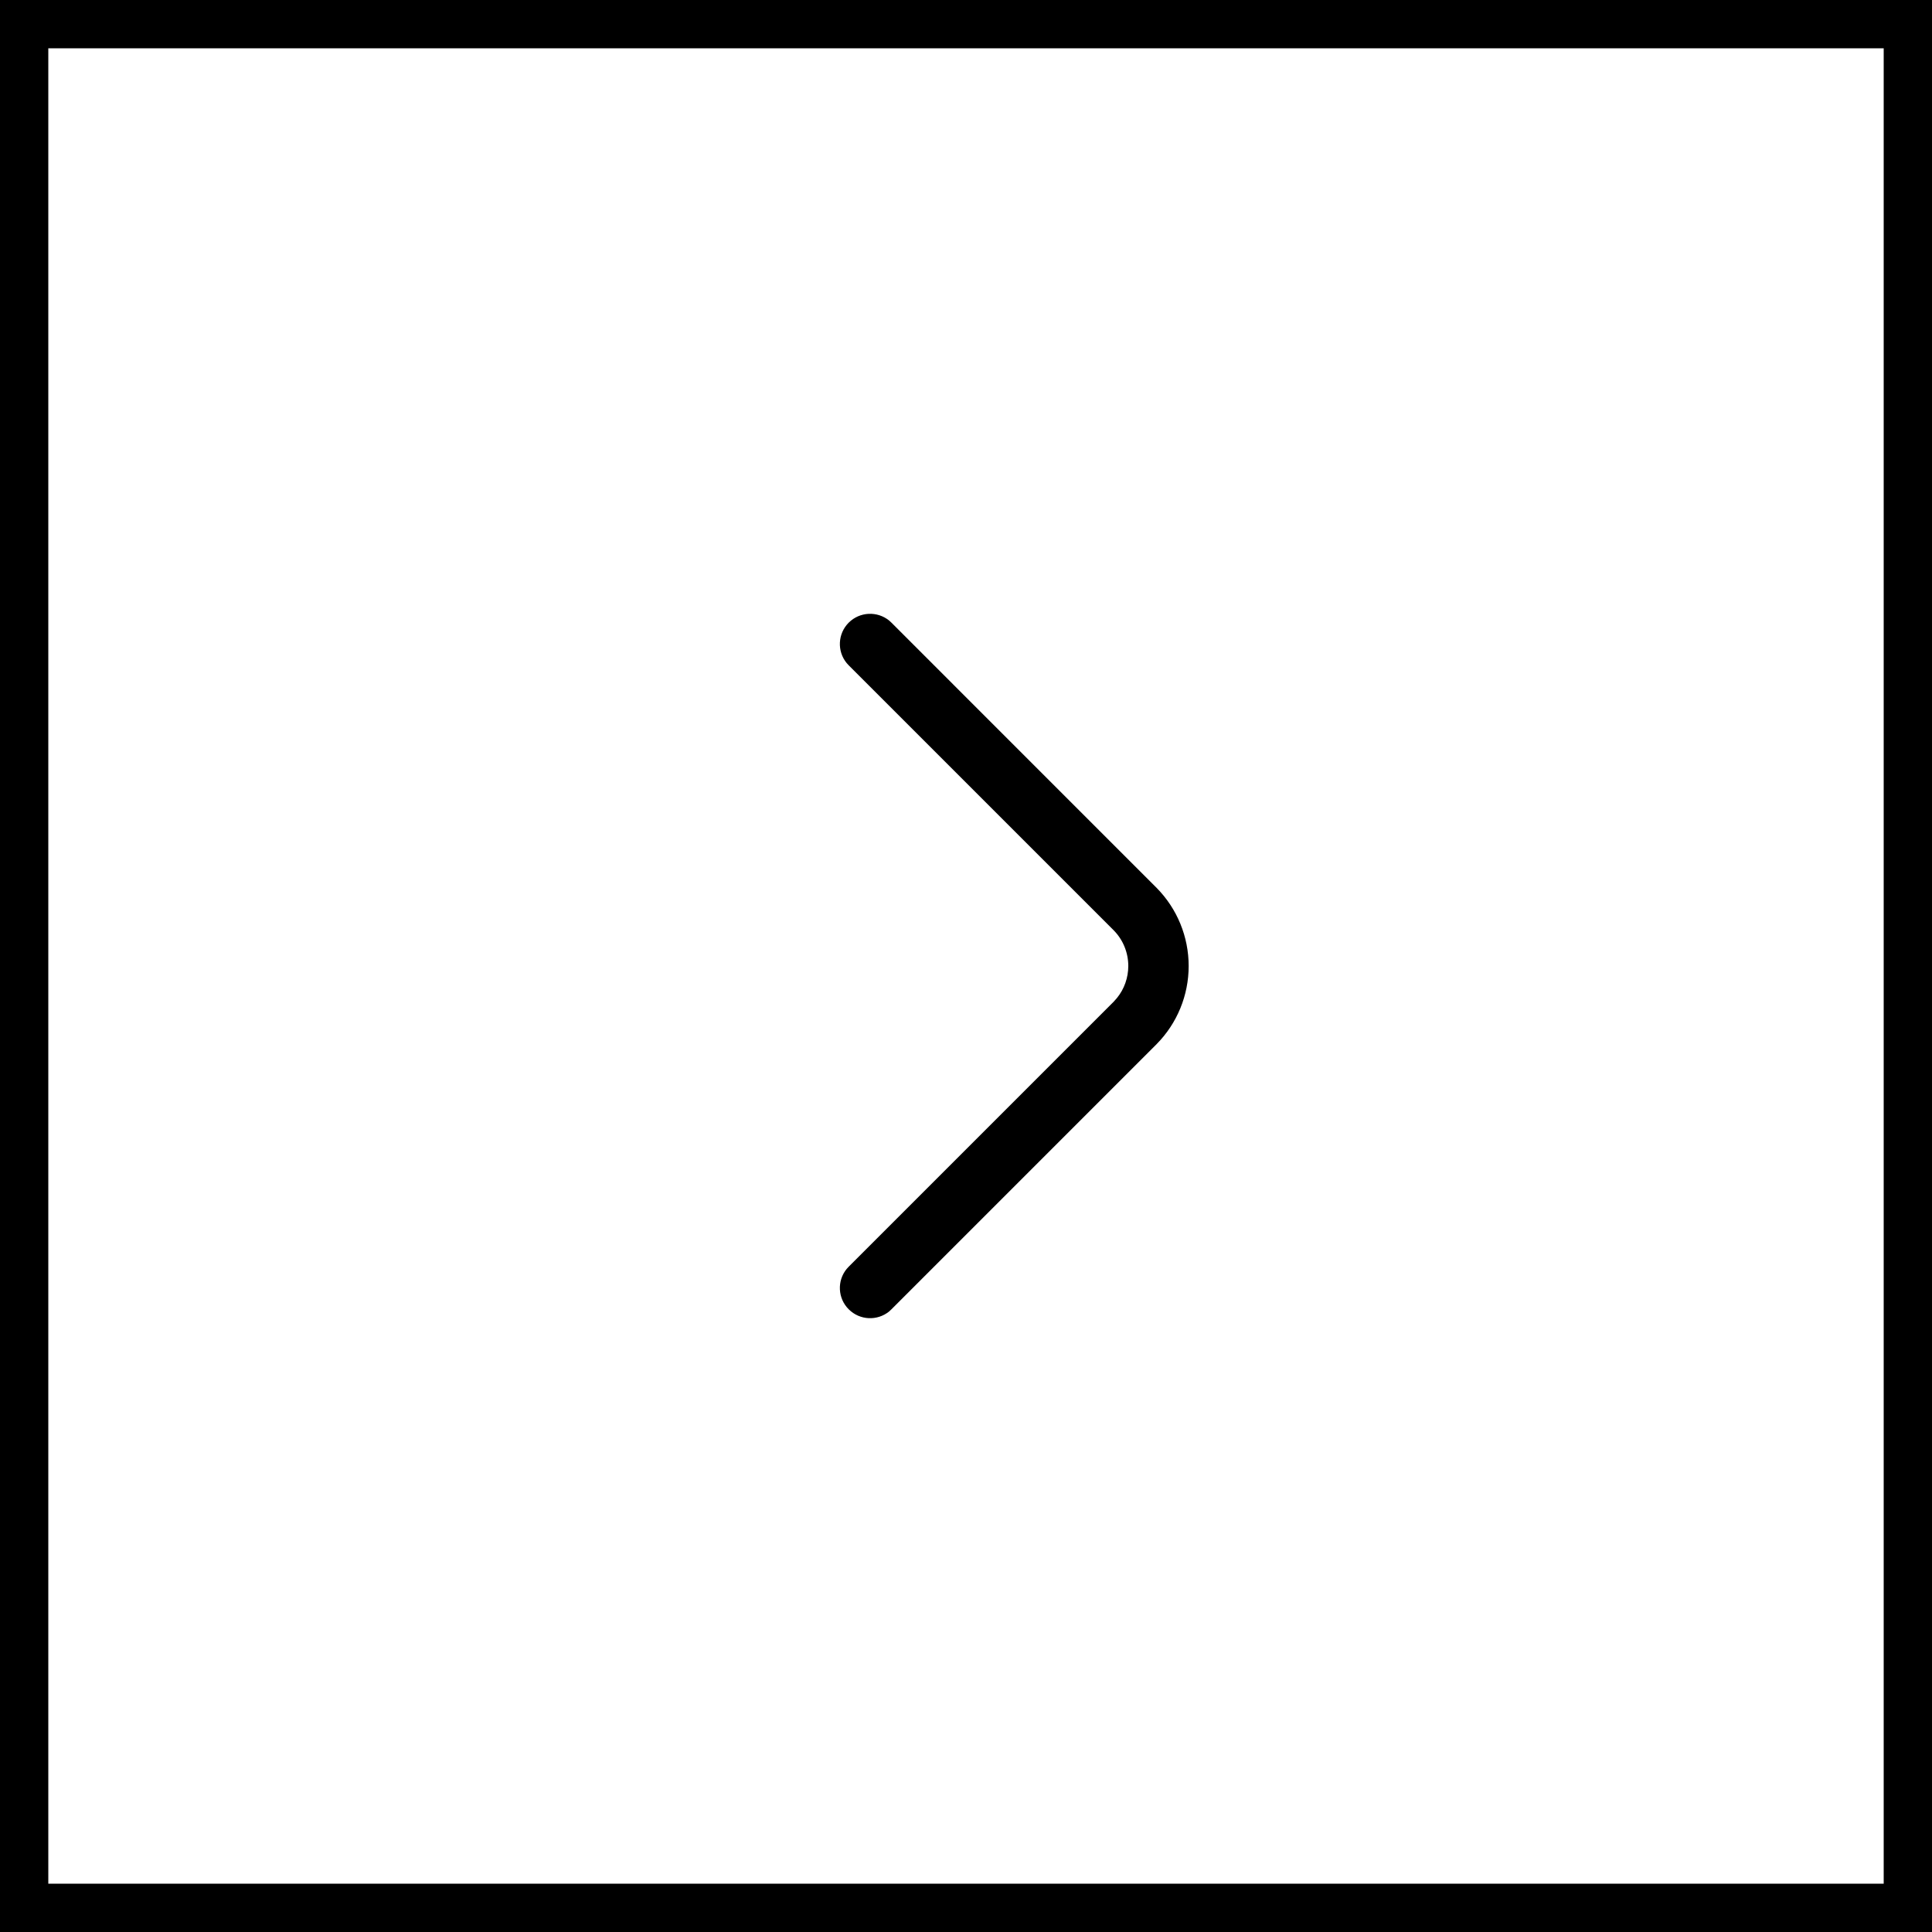
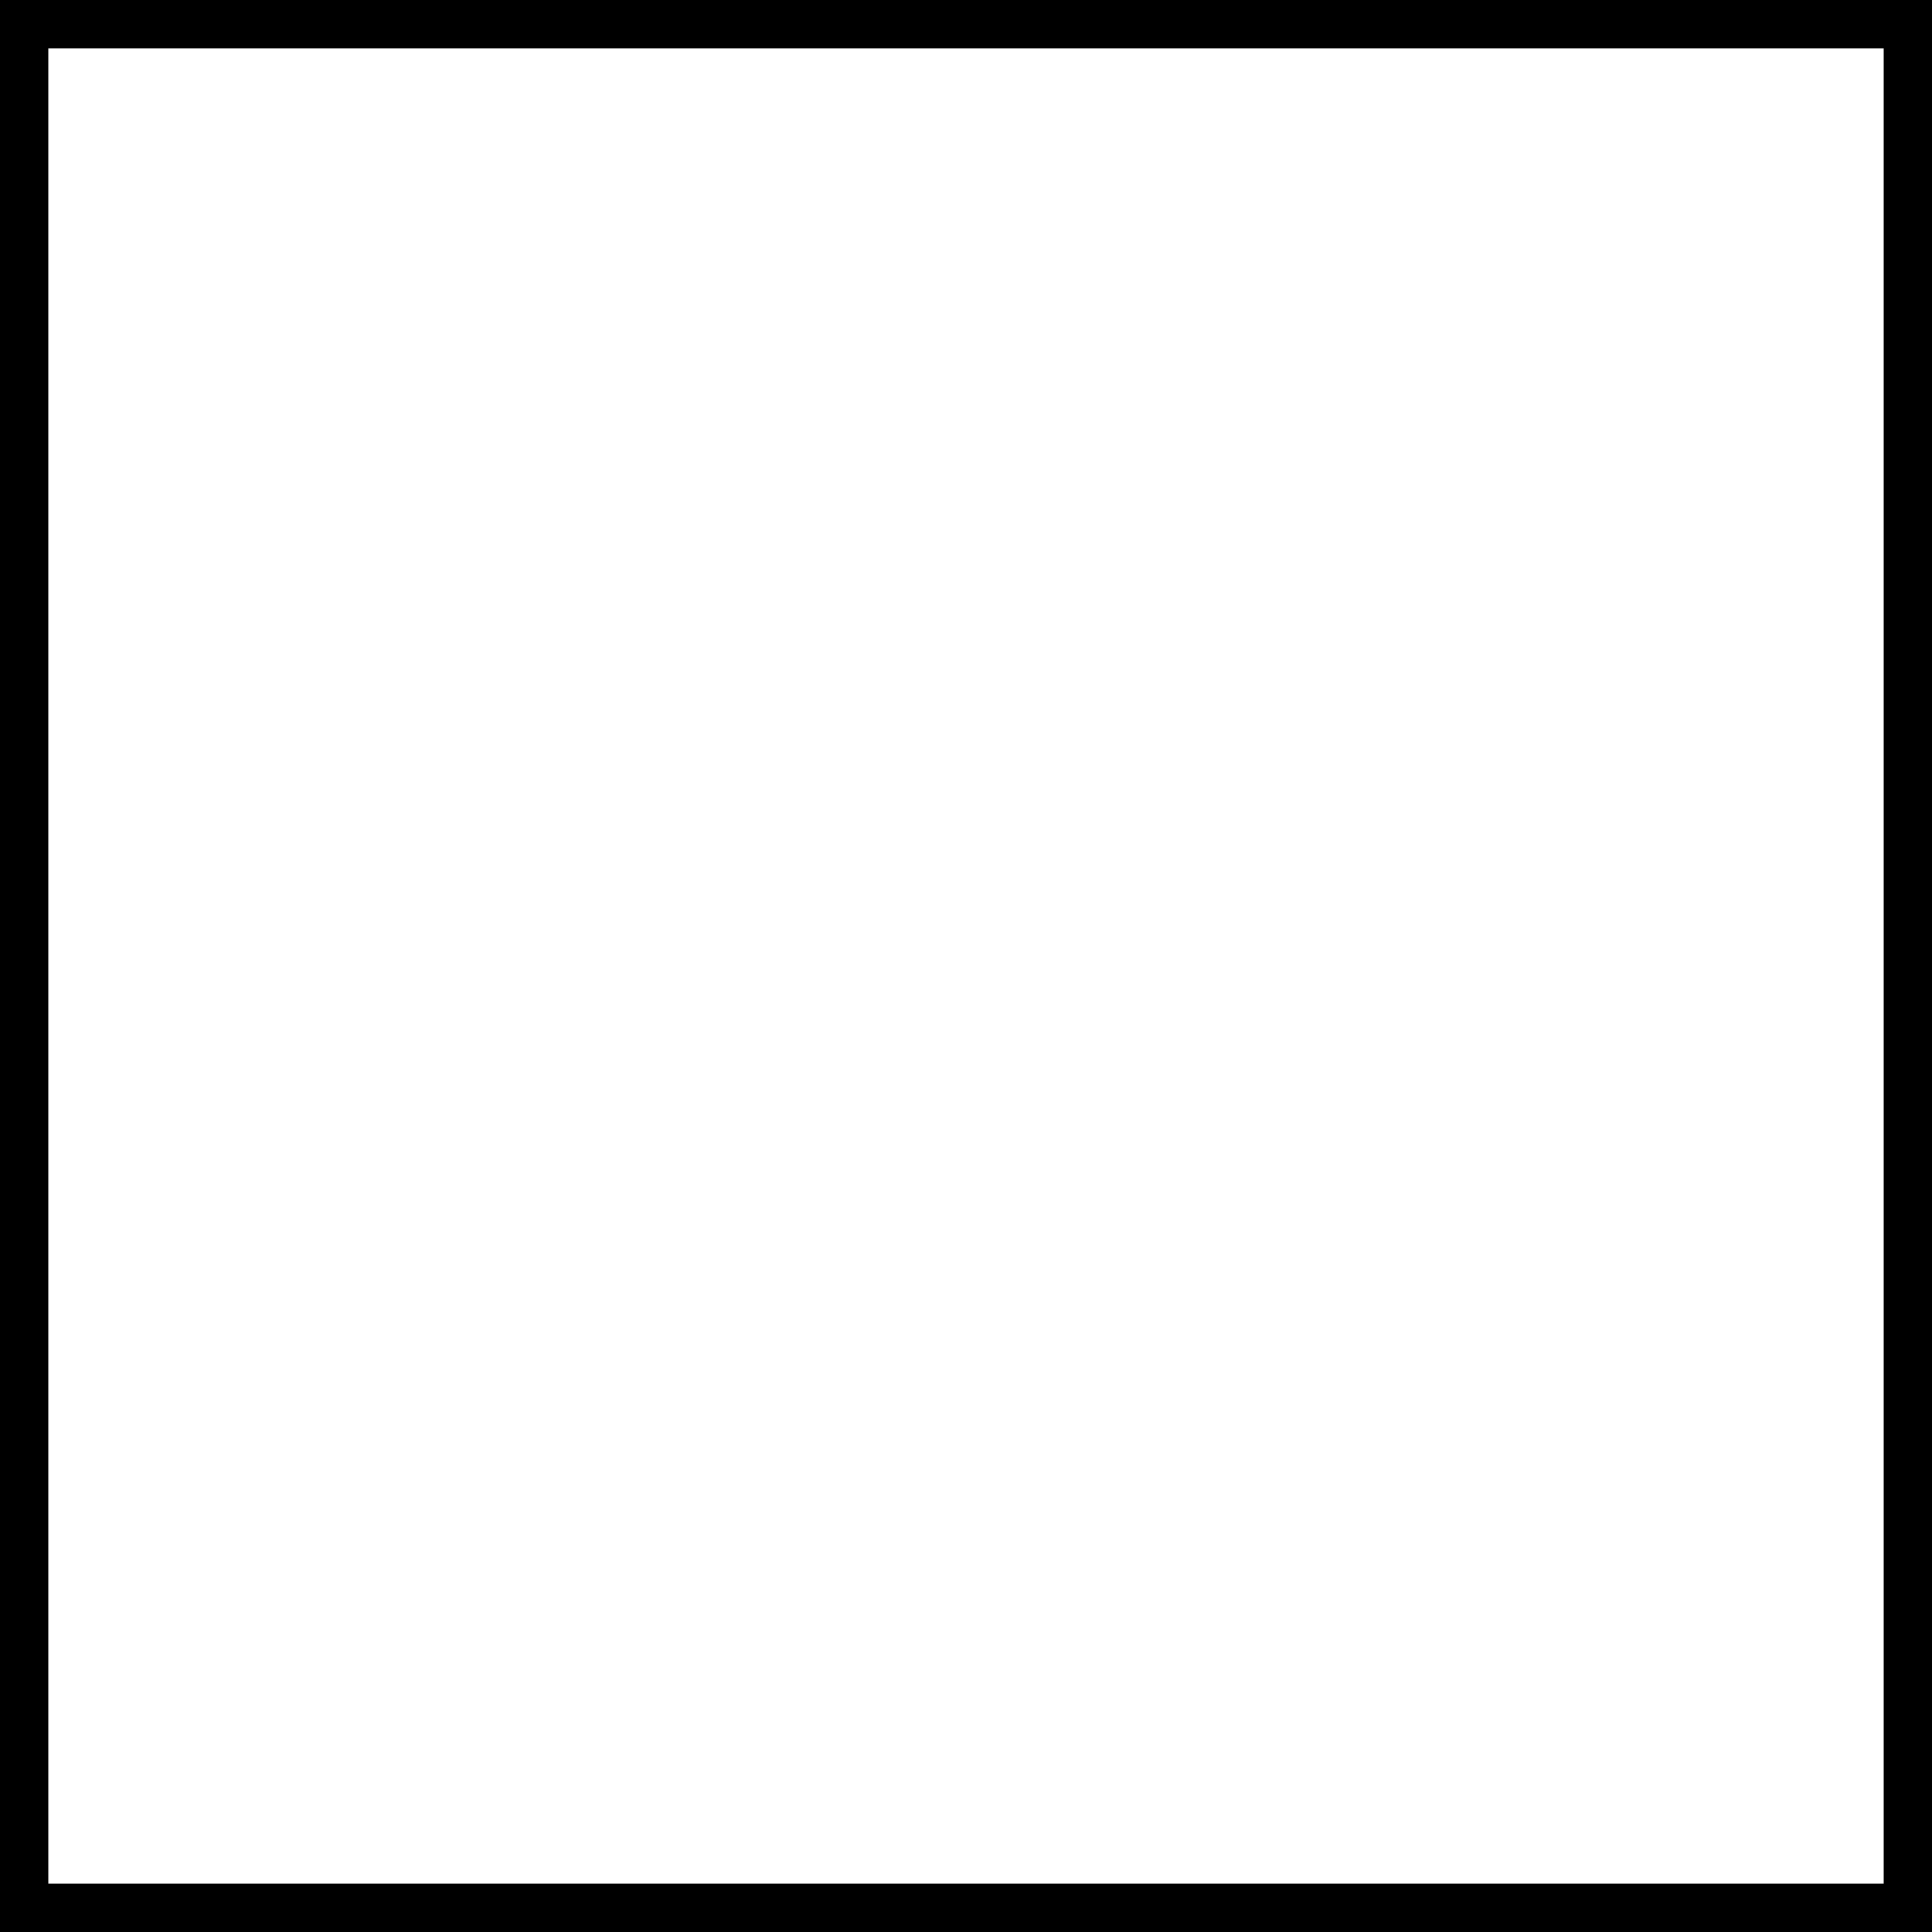
<svg xmlns="http://www.w3.org/2000/svg" width="40" height="40" viewBox="0 0 40 40" fill="none">
  <path d="M0.5 0.5L39.5 0.5L39.5 39.5L0.5 39.5L0.5 0.5Z" stroke="black" />
-   <path d="M17.529 13.728C17.328 13.482 17.343 13.12 17.572 12.891C17.801 12.663 18.163 12.648 18.409 12.848L18.456 12.891L23.948 18.384C24.373 18.815 24.61 19.395 24.61 20C24.61 20.605 24.373 21.185 23.948 21.616L18.456 27.108L18.409 27.152C18.163 27.352 17.801 27.337 17.572 27.108C17.343 26.88 17.328 26.517 17.529 26.272L17.572 26.225L23.058 20.739L23.126 20.662C23.277 20.476 23.36 20.242 23.36 20C23.36 19.723 23.252 19.458 23.058 19.261L17.572 13.775L17.529 13.728Z" fill="black" />
</svg>